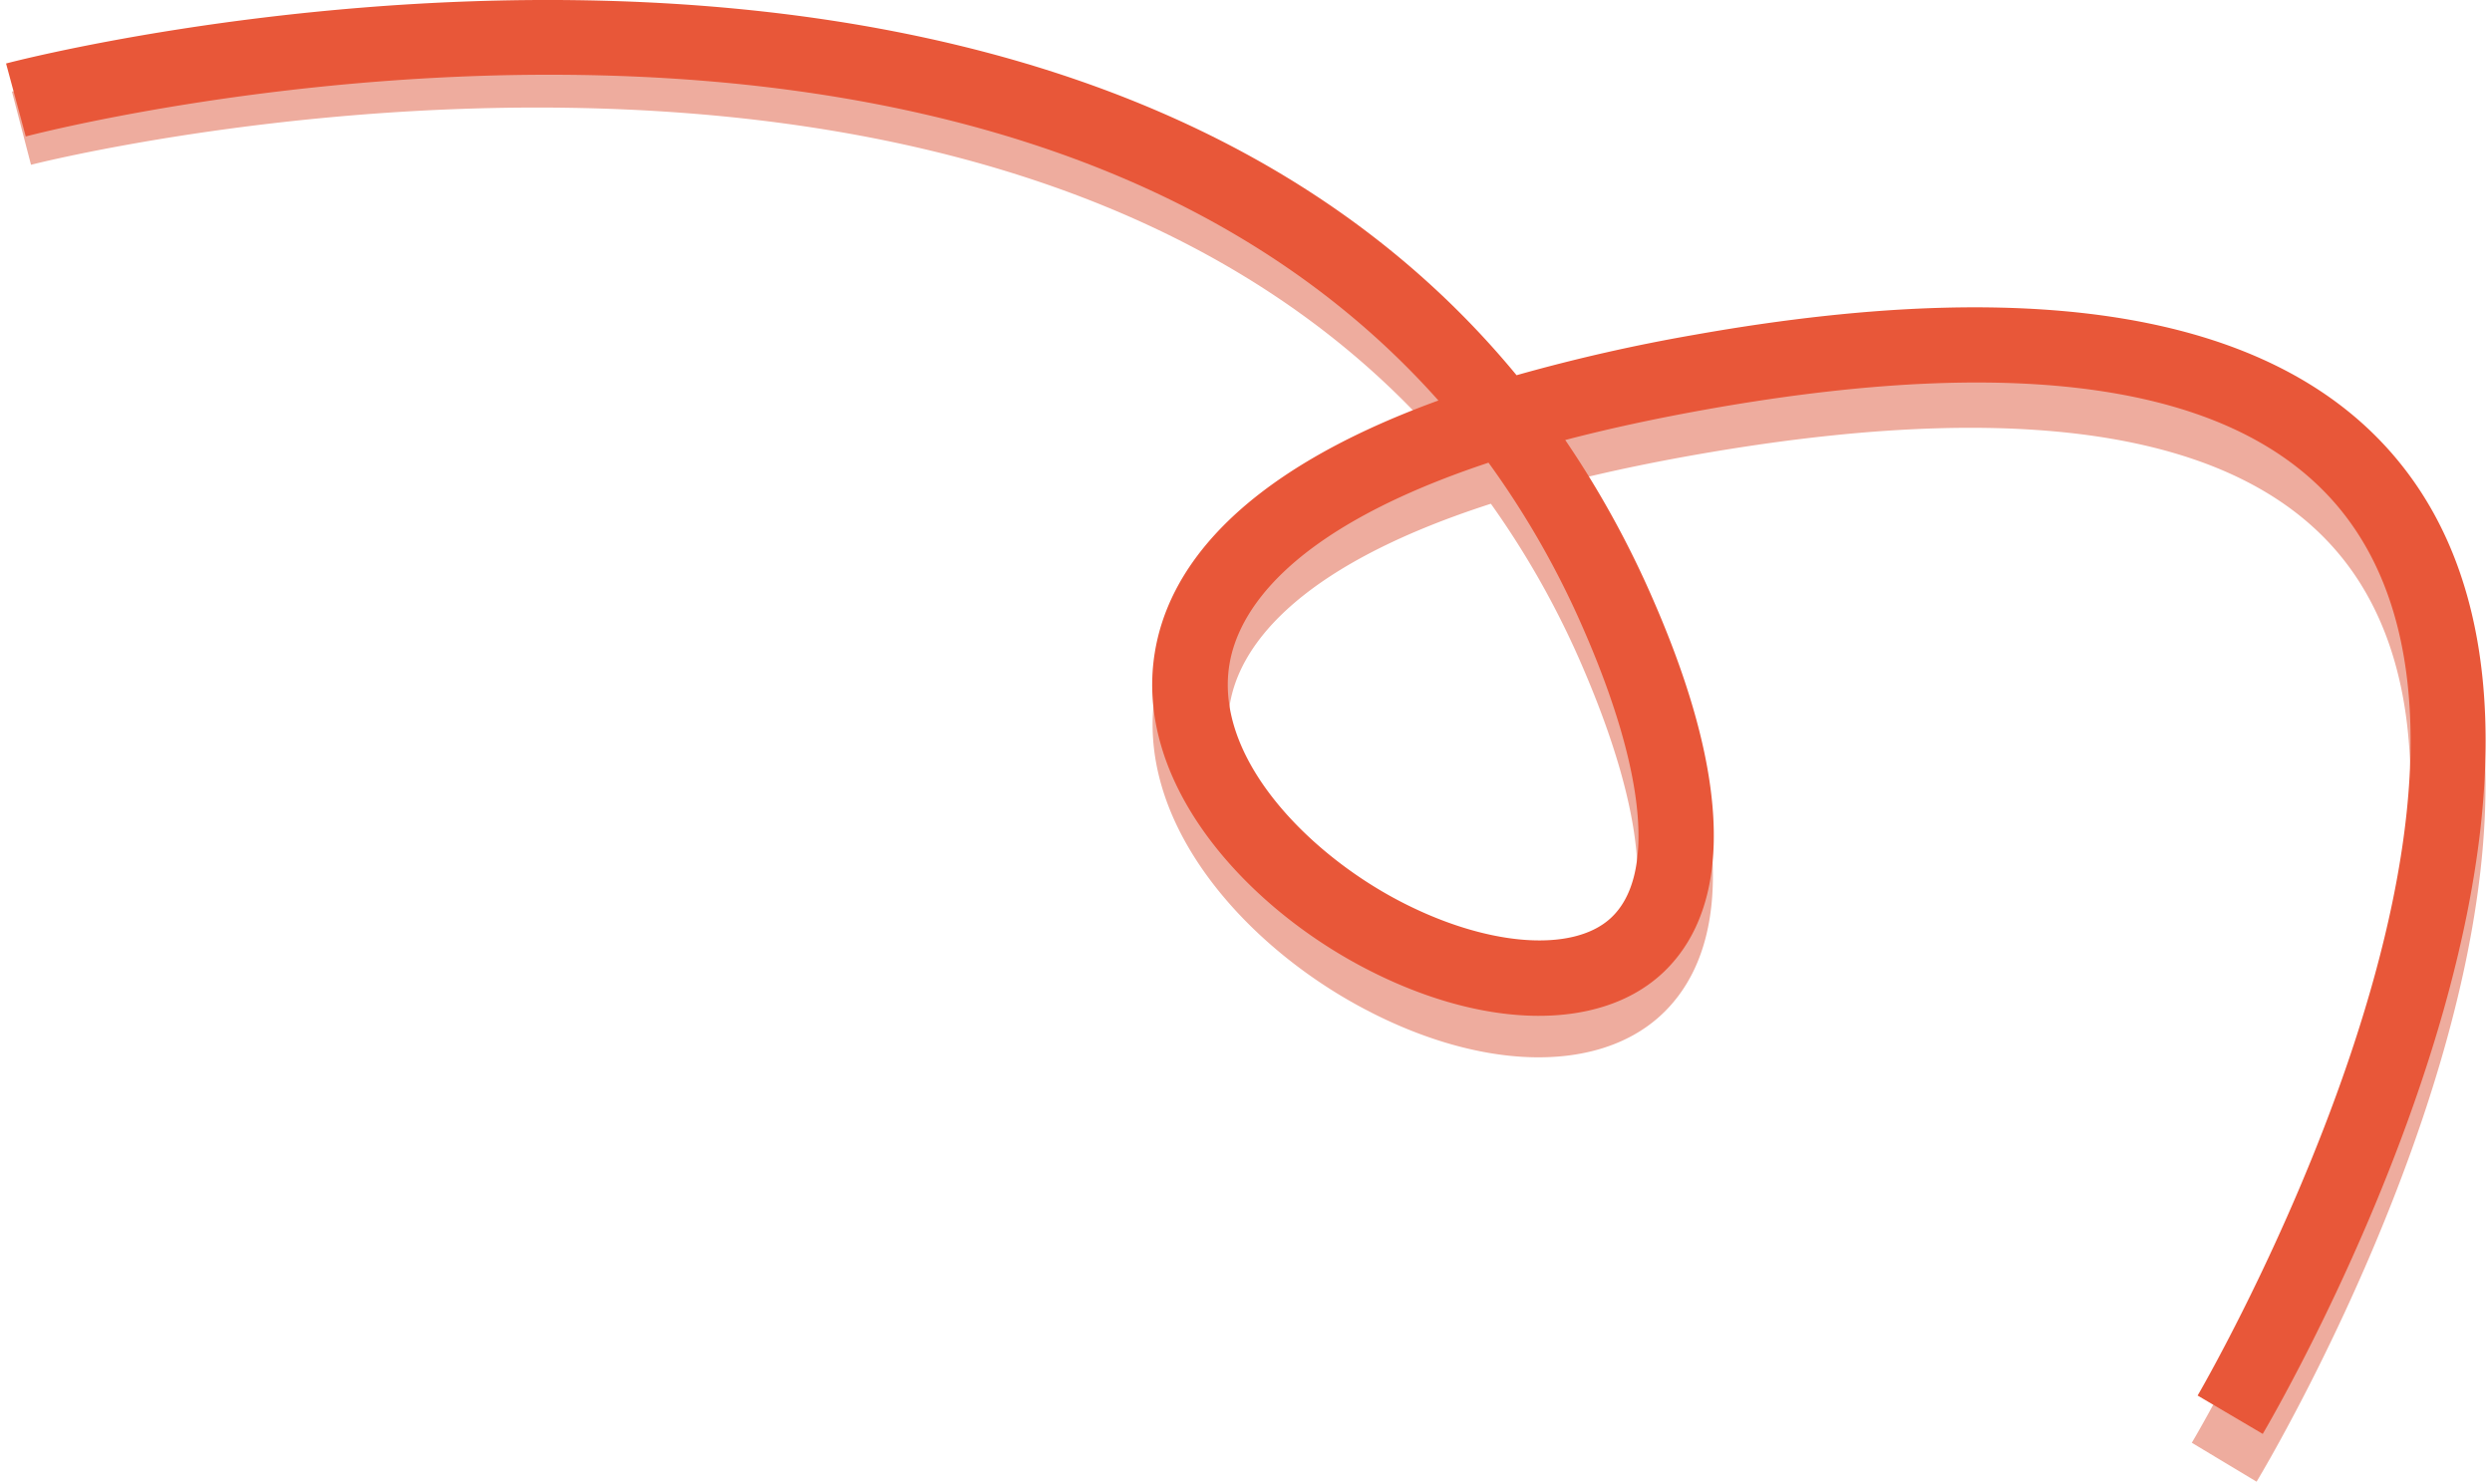
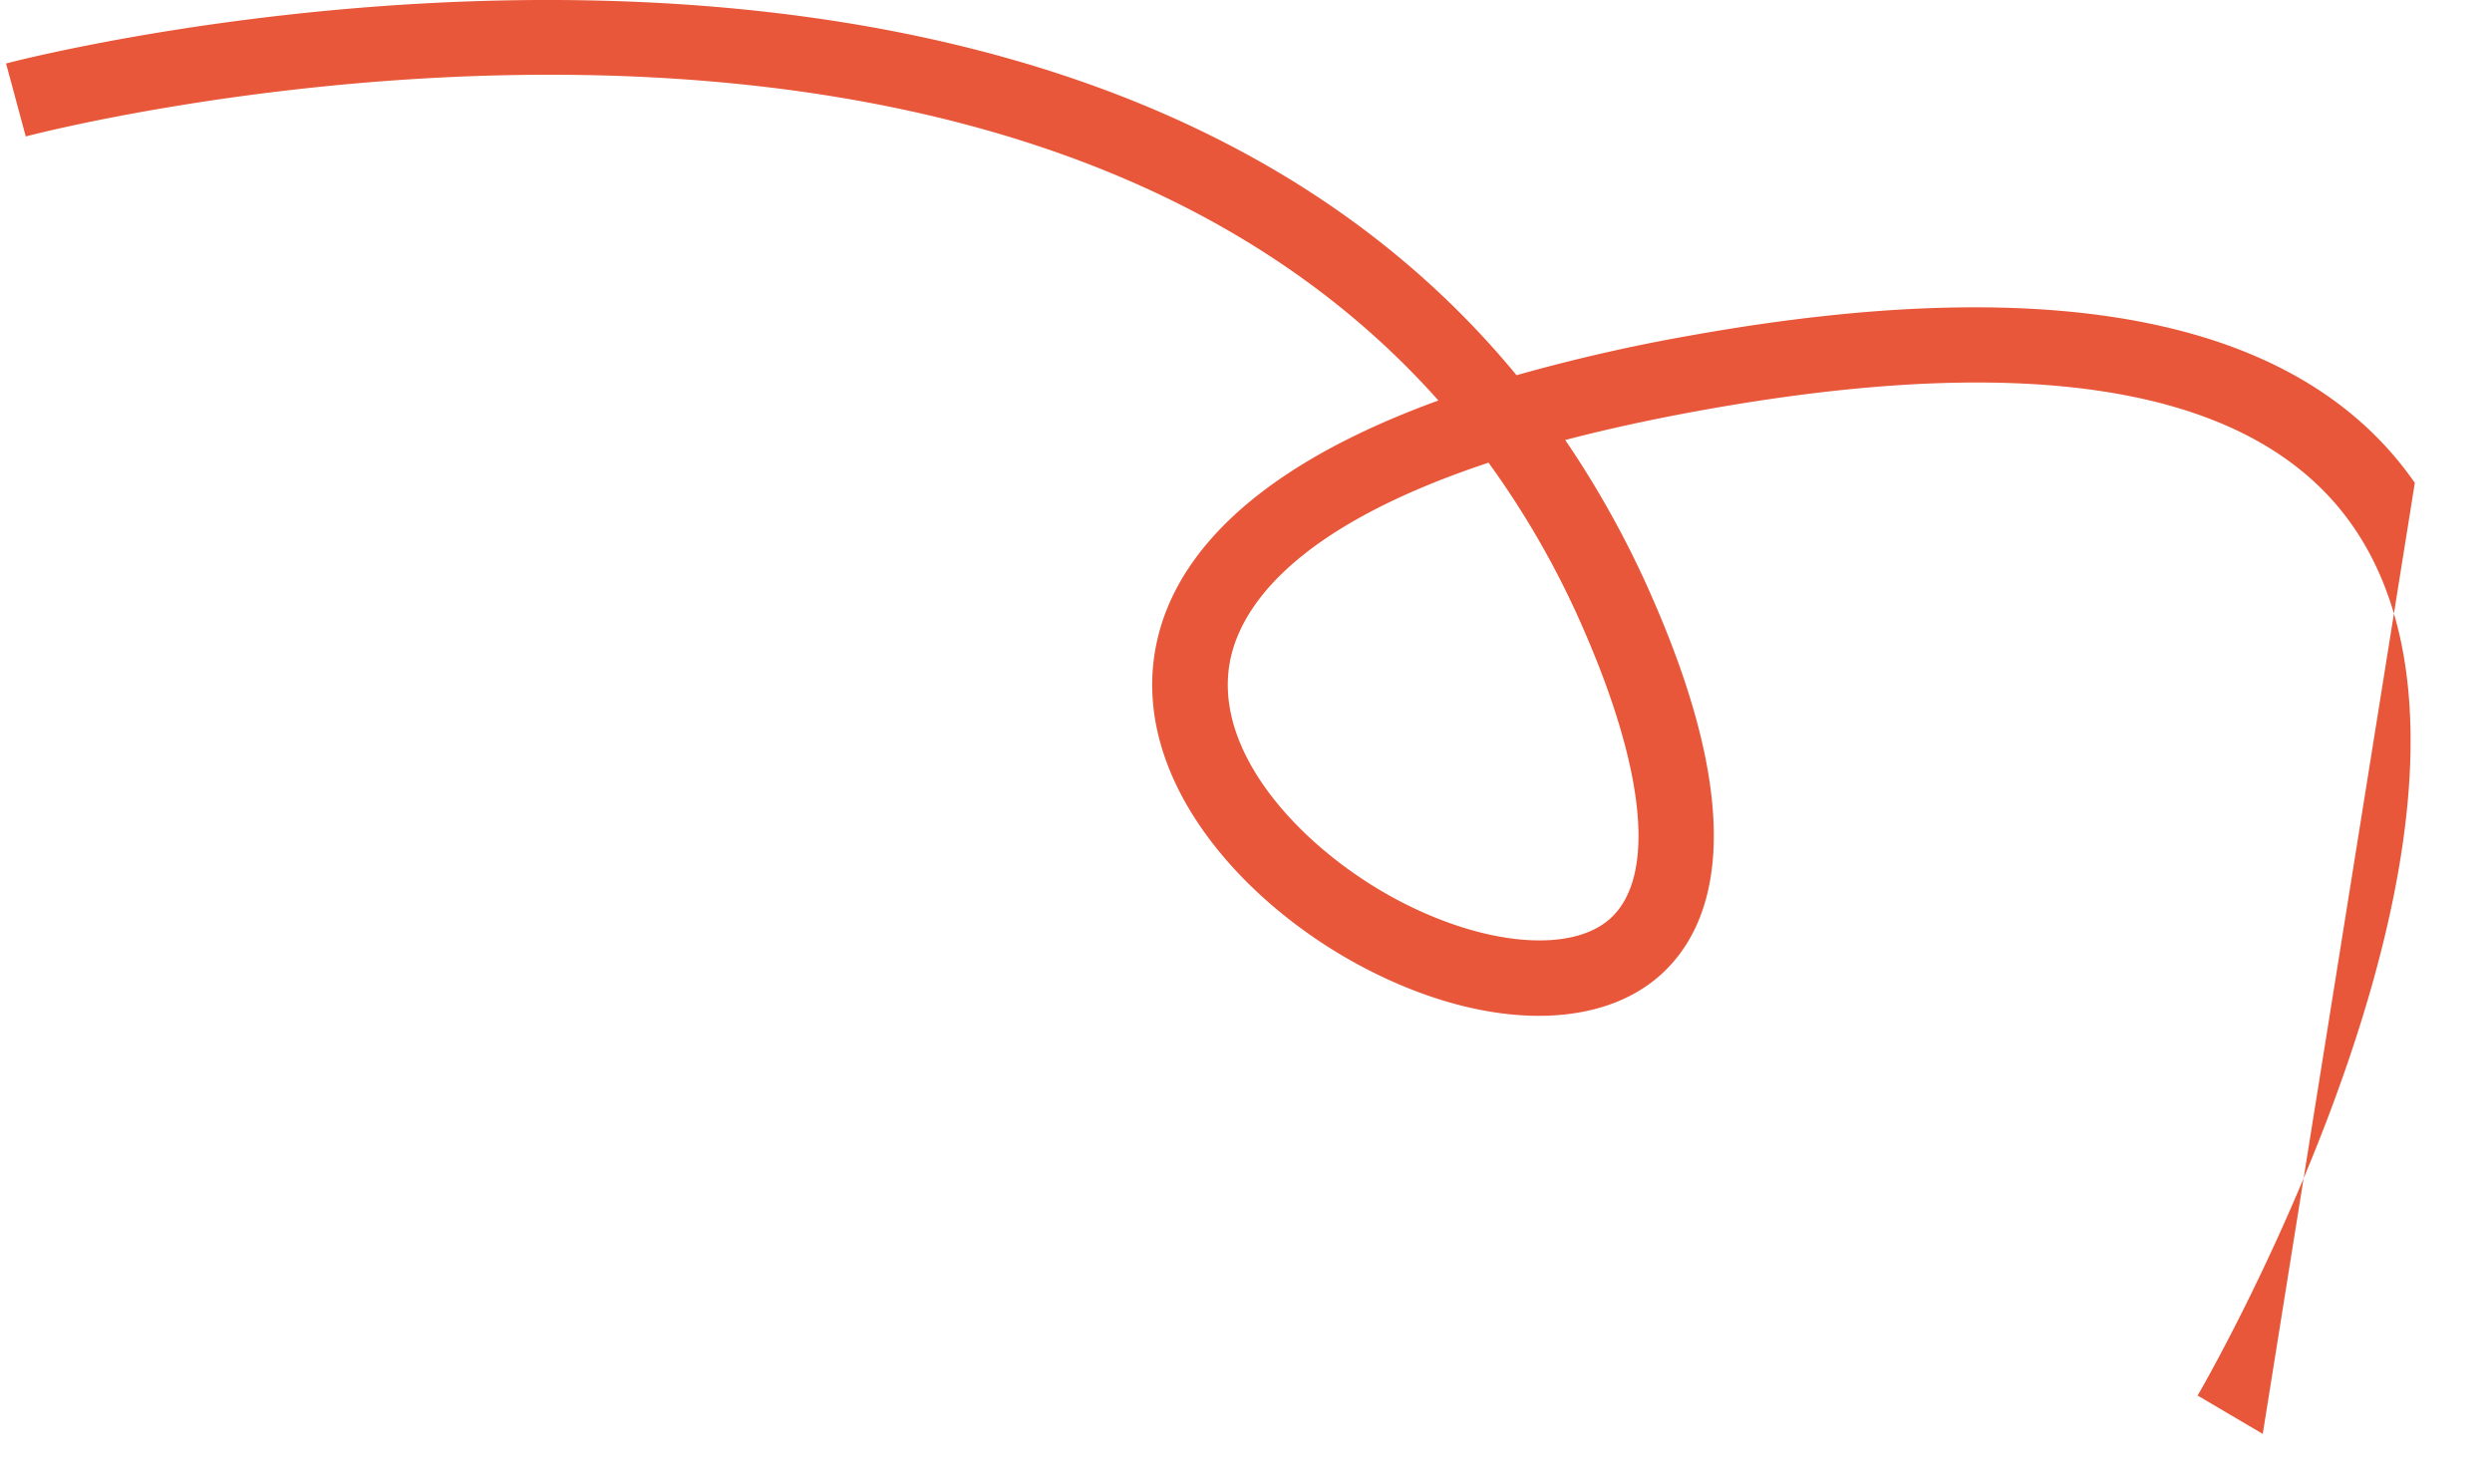
<svg xmlns="http://www.w3.org/2000/svg" width="263.729" height="157.039" viewBox="0 0 263.729 157.039">
  <g id="Groupe_968" data-name="Groupe 968" transform="translate(7113.578 -4770.825)">
    <g id="Groupe_967" data-name="Groupe 967">
      <g id="Groupe_966" data-name="Groupe 966">
-         <path id="Tracé_355" data-name="Tracé 355" d="M-4540.111,4743.934l-6.893-4.061c.369-.626,36.627-62.957,16.415-92.047-10.043-14.455-33.006-18.613-68.254-12.354-5.62,1-10.626,2.094-15.085,3.262a102.49,102.49,0,0,1,9.253,16.789c10.455,23.9,6.314,34.767,1,39.678-6.774,6.26-19.312,5.938-31.943-.82-12.4-6.633-23.93-19.438-21.757-33.091,1.323-8.311,8.059-18.748,30.023-26.739-48.384-54.363-148.367-28.251-149.5-27.947l-2.085-7.724c1.2-.325,109.166-28.5,159.857,32.995a186.5,186.5,0,0,1,18.837-4.279c38.6-6.853,64.247-1.579,76.227,15.674C-4500.9,4676.556-4538.5,4741.2-4540.111,4743.934Zm-81.939-102.8c-21.541,7.15-26.568,16.029-27.426,21.417-1.546,9.715,8.056,19.656,17.631,24.78,9.284,4.969,18.635,5.791,22.739,2,4.746-4.385,3.689-15.537-2.9-30.6A93.044,93.044,0,0,0-4622.05,4641.129Z" transform="translate(-2293.426 223.523) rotate(0.5)" fill="#eeac9e" />
-         <path id="Tracé_354" data-name="Tracé 354" d="M-4540.111,4743.934l-6.893-4.061c.369-.626,36.627-62.957,16.415-92.047-10.043-14.455-33.006-18.613-68.254-12.354-5.62,1-10.626,2.094-15.085,3.262a102.49,102.49,0,0,1,9.253,16.789c10.455,23.9,6.314,34.767,1,39.678-6.774,6.26-19.312,5.938-31.943-.82-12.4-6.633-23.93-19.438-21.757-33.091,1.323-8.311,8.059-18.748,30.023-26.739-48.384-54.363-148.367-28.251-149.5-27.947l-2.085-7.724c1.2-.325,109.166-28.5,159.857,32.995a186.5,186.5,0,0,1,18.837-4.279c38.6-6.853,64.247-1.579,76.227,15.674C-4500.9,4676.556-4538.5,4741.2-4540.111,4743.934Zm-81.939-102.8c-21.541,7.15-26.568,16.029-27.426,21.417-1.546,9.715,8.056,19.656,17.631,24.78,9.284,4.969,18.635,5.791,22.739,2,4.746-4.385,3.689-15.537-2.9-30.6A93.044,93.044,0,0,0-4622.05,4641.129Z" transform="translate(-2334 178.665)" fill="#e85739" />
+         <path id="Tracé_354" data-name="Tracé 354" d="M-4540.111,4743.934l-6.893-4.061c.369-.626,36.627-62.957,16.415-92.047-10.043-14.455-33.006-18.613-68.254-12.354-5.62,1-10.626,2.094-15.085,3.262a102.49,102.49,0,0,1,9.253,16.789c10.455,23.9,6.314,34.767,1,39.678-6.774,6.26-19.312,5.938-31.943-.82-12.4-6.633-23.93-19.438-21.757-33.091,1.323-8.311,8.059-18.748,30.023-26.739-48.384-54.363-148.367-28.251-149.5-27.947l-2.085-7.724c1.2-.325,109.166-28.5,159.857,32.995a186.5,186.5,0,0,1,18.837-4.279c38.6-6.853,64.247-1.579,76.227,15.674Zm-81.939-102.8c-21.541,7.15-26.568,16.029-27.426,21.417-1.546,9.715,8.056,19.656,17.631,24.78,9.284,4.969,18.635,5.791,22.739,2,4.746-4.385,3.689-15.537-2.9-30.6A93.044,93.044,0,0,0-4622.05,4641.129Z" transform="translate(-2334 178.665)" fill="#e85739" />
      </g>
    </g>
  </g>
</svg>